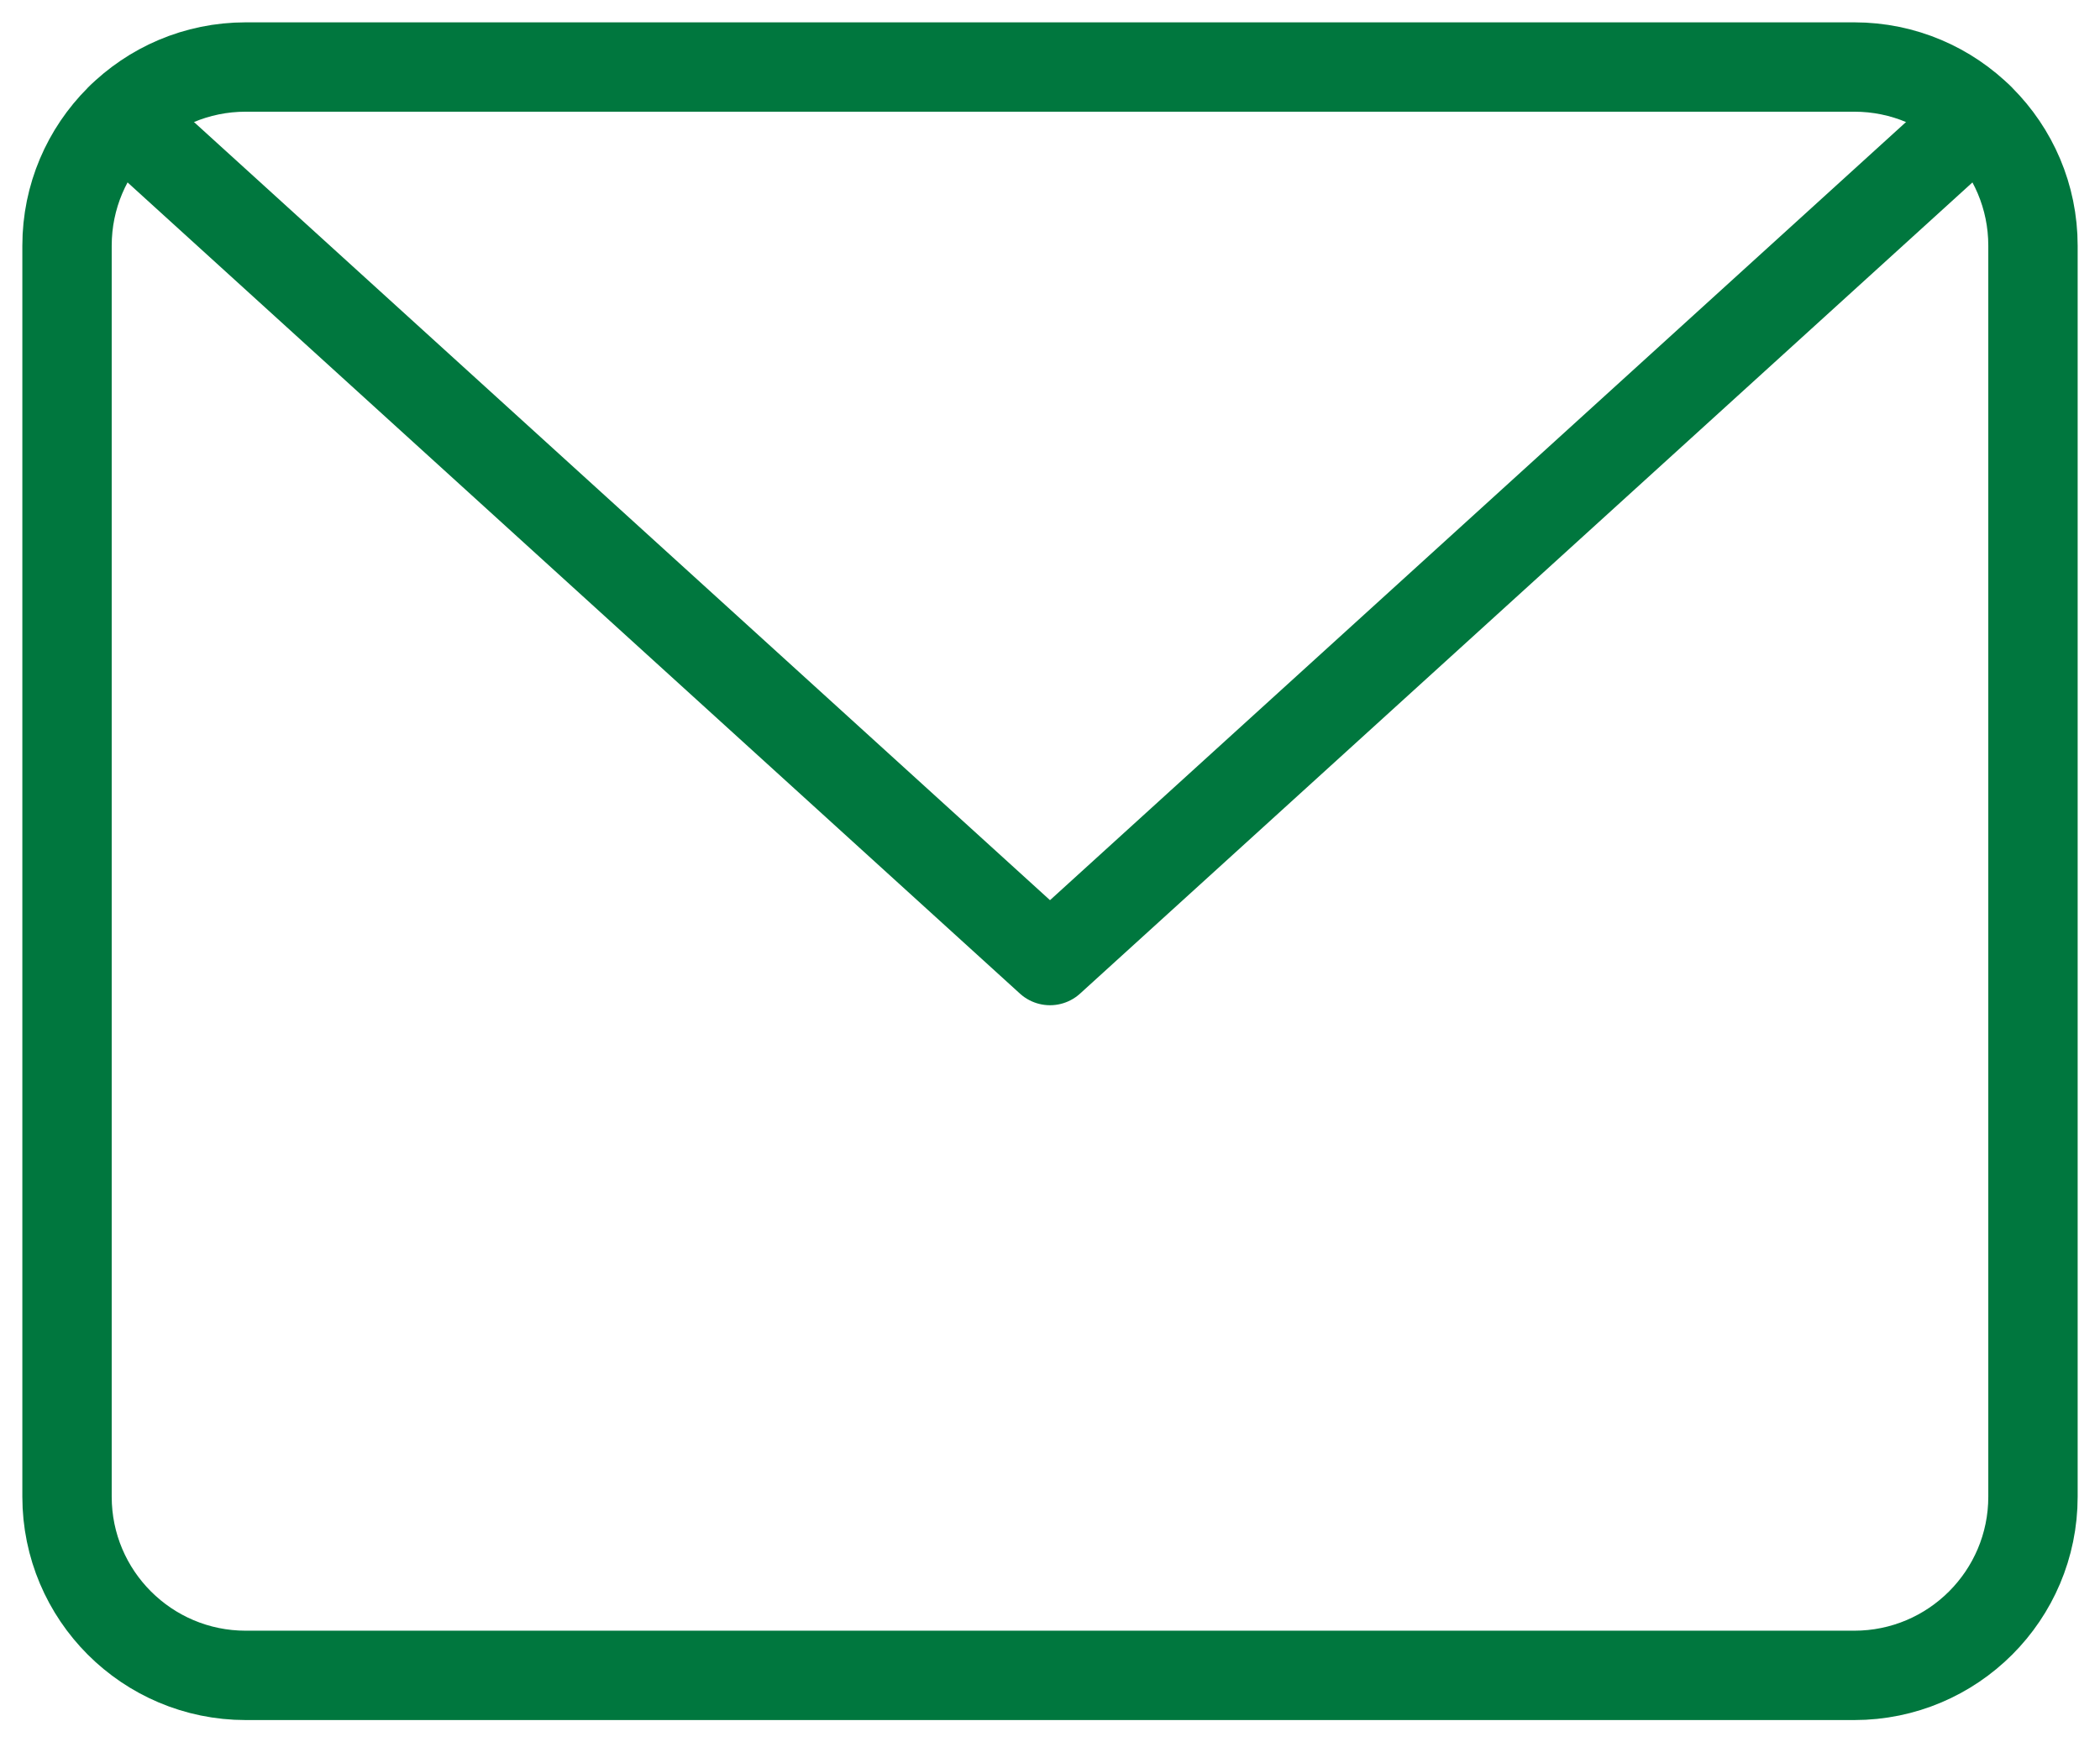
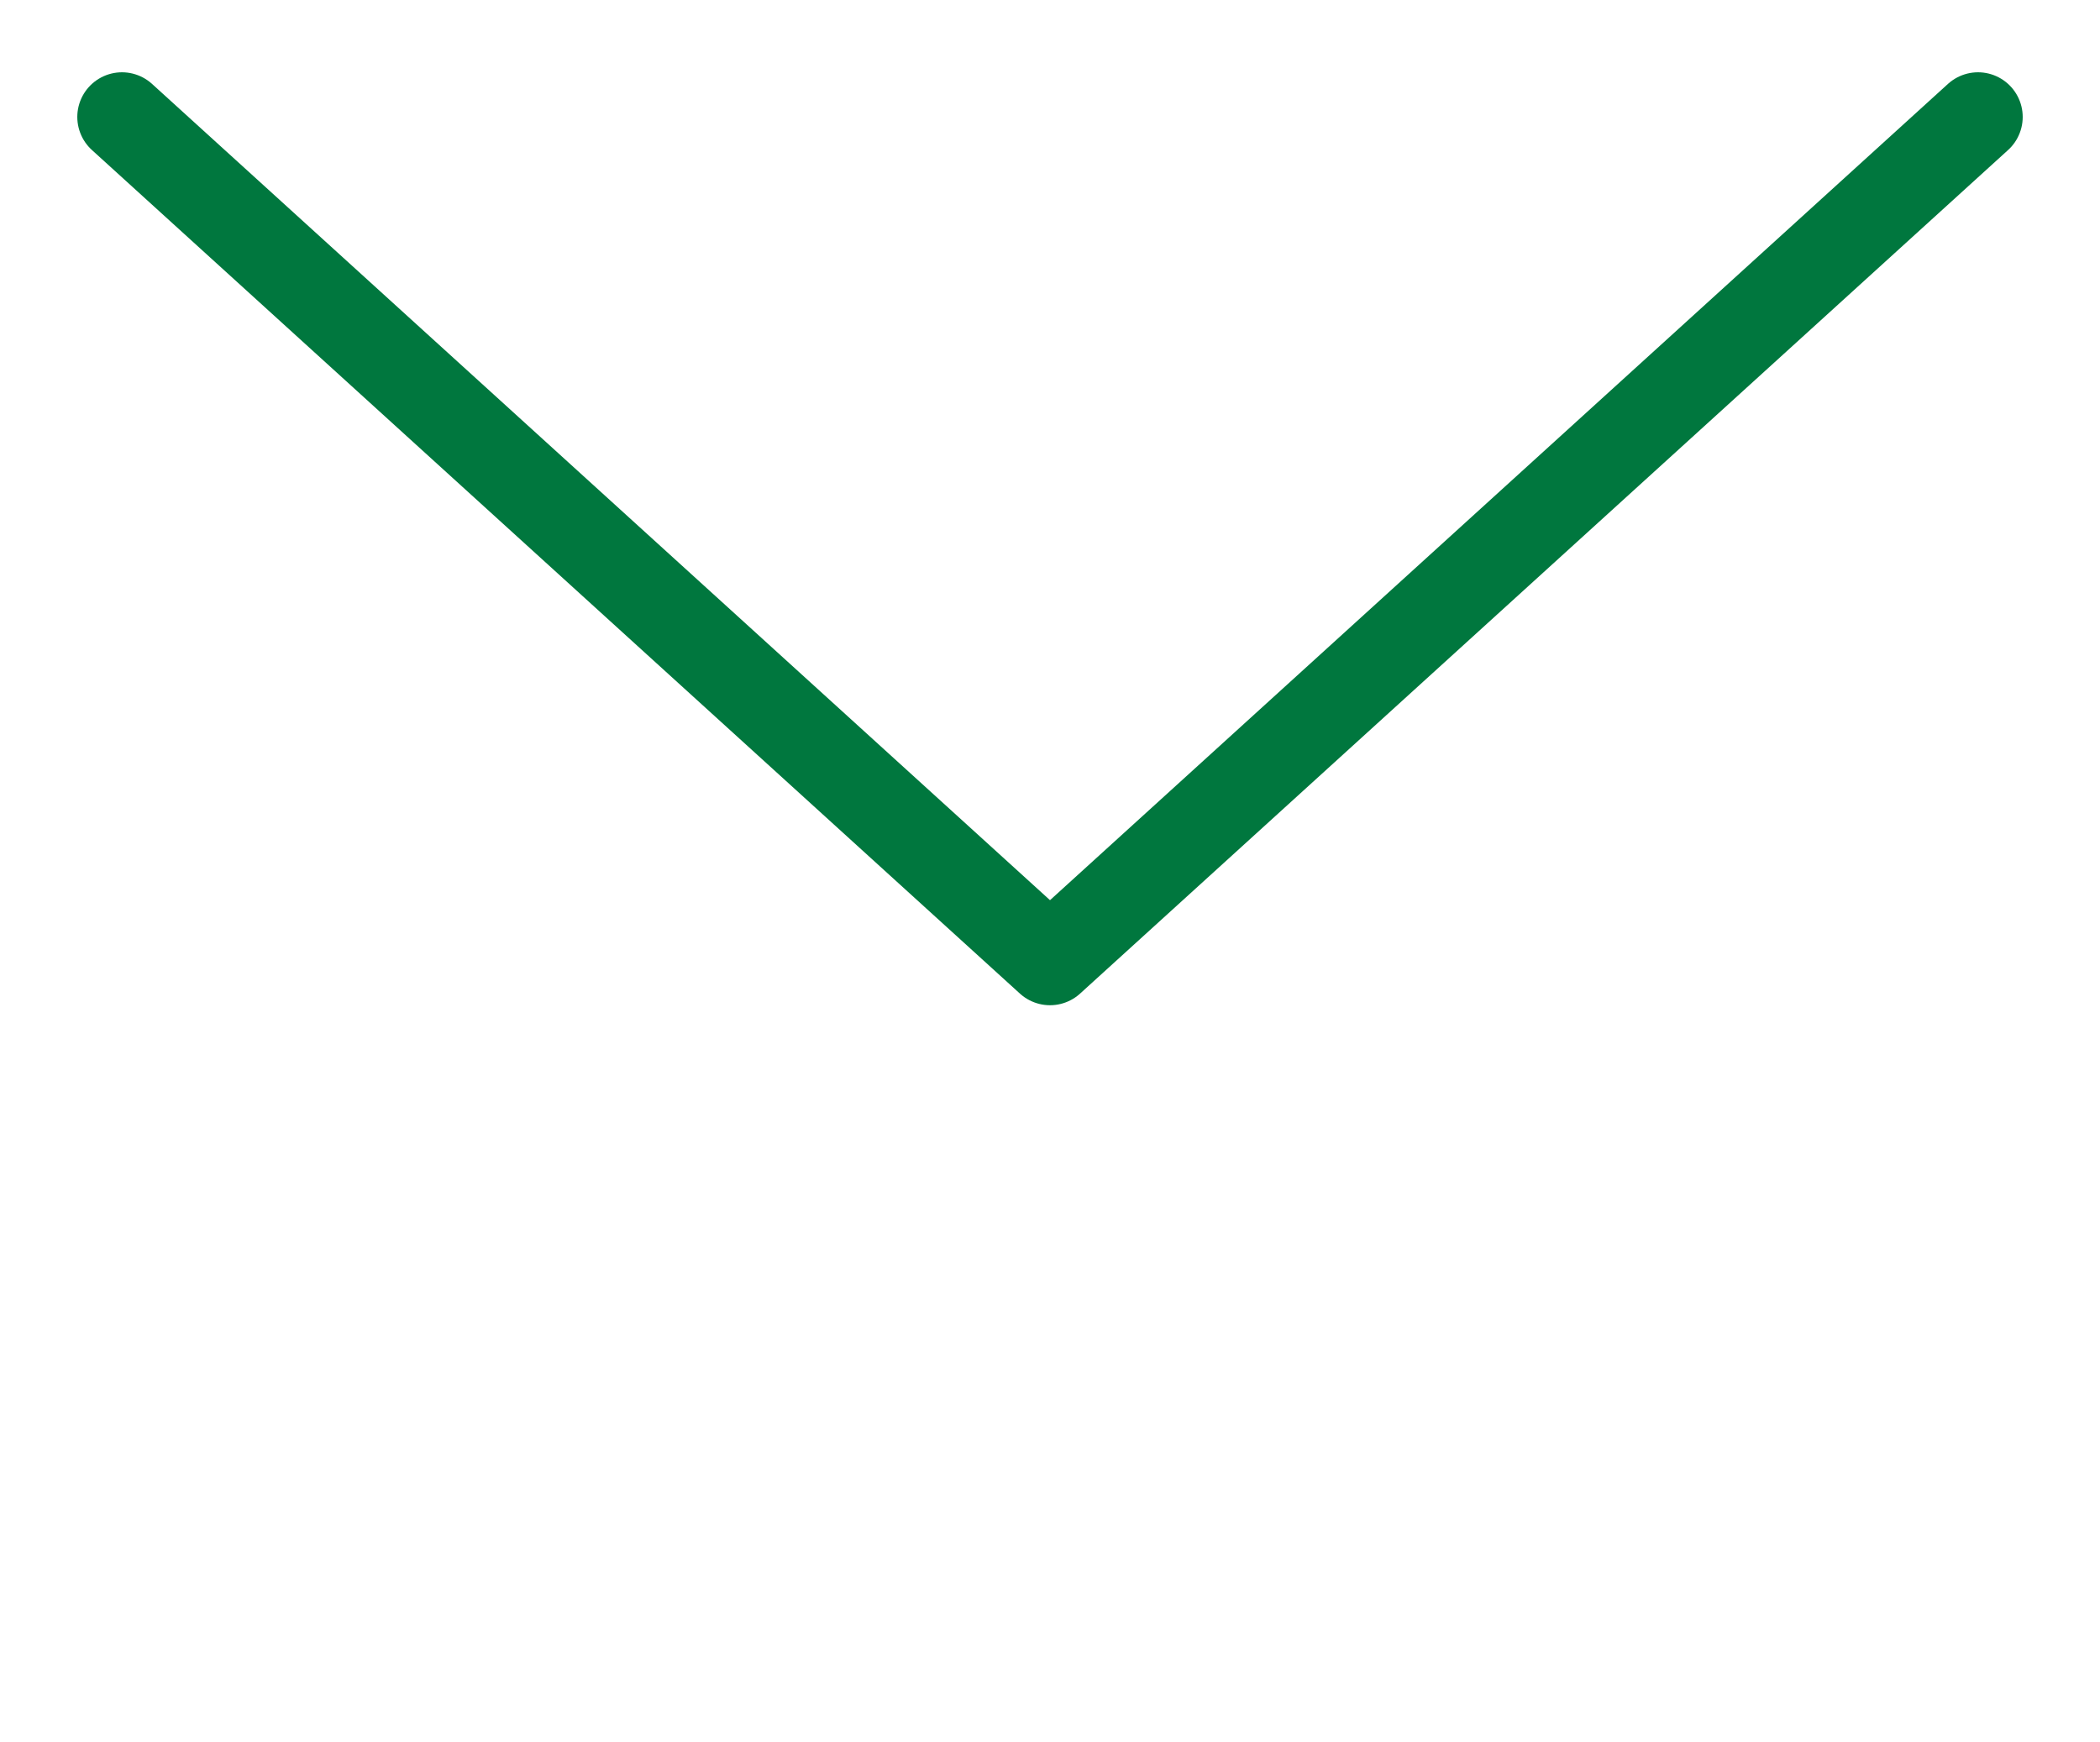
<svg xmlns="http://www.w3.org/2000/svg" width="47" height="39" viewBox="0 0 47 39" fill="none">
  <path d="M2.73 2.618L23.5 21.5L44.27 2.618" stroke="#00773E" stroke-width="2" stroke-linecap="round" stroke-linejoin="round" />
-   <path d="M41.5 1.5H5.5C3.291 1.5 1.5 3.291 1.5 5.5V33.5C1.5 35.709 3.291 37.5 5.5 37.5H41.5C43.709 37.5 45.5 35.709 45.5 33.5V5.5C45.5 3.291 43.709 1.5 41.5 1.5Z" stroke="#00773E" stroke-width="2" stroke-linecap="round" stroke-linejoin="round" />
</svg>